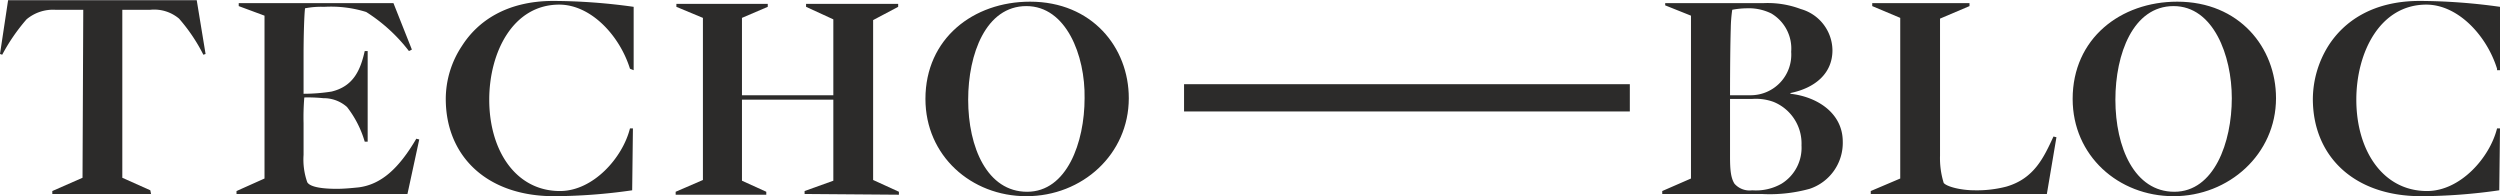
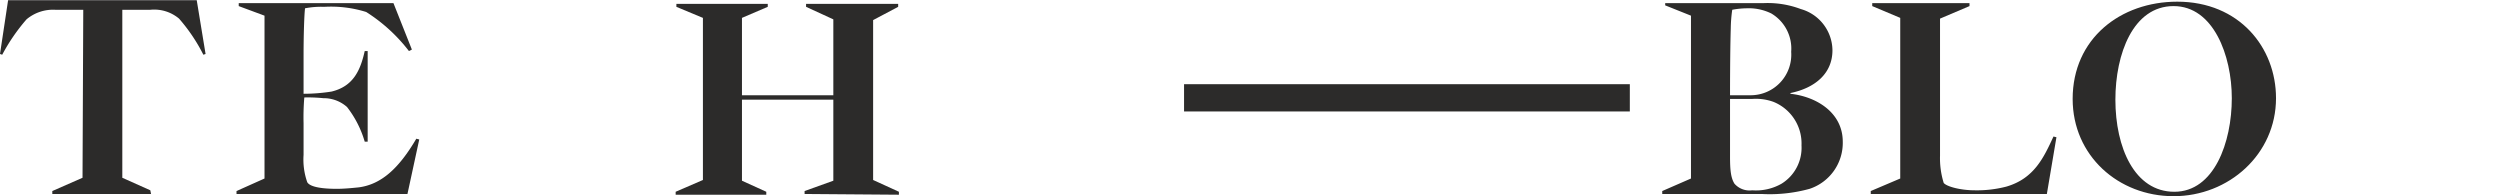
<svg xmlns="http://www.w3.org/2000/svg" id="Layer_1" data-name="Layer 1" width="4.71in" height="0.37in" viewBox="0 0 339.3 26.6">
  <defs>
    <style>.cls-1{fill:#2c2b2a;}</style>
  </defs>
  <title>Techo-Bloc_primary_logo-charcoal-test3</title>
  <path class="cls-1" d="M21.4,27.2H8v-.4L12.1,25l.1-22.8H8.4A5.59,5.59,0,0,0,4.5,3.5,25.62,25.62,0,0,0,1.2,8.3L.9,8.2,2,.9H27.6l1.2,7.3-.3.1a23.39,23.39,0,0,0-3.3-4.9,5.23,5.23,0,0,0-3.9-1.2H17.5V25l3.8,1.7Z" transform="translate(-0.9 -0.9)" />
  <path class="cls-1" d="M56.2,27.2H33v-.4l3.8-1.7V3L33.3,1.7V1.3h21l2.5,6.3-.4.2a22.5,22.5,0,0,0-5.8-5.3,16,16,0,0,0-5.7-.7,11.4,11.4,0,0,0-2.6.2c-.1.8-.2,3.4-.2,6.5v5.1a24.33,24.33,0,0,0,3.8-.3c2.9-.7,3.9-2.8,4.5-5.5h.4V20.1h-.4A14,14,0,0,0,48,15.4a4.72,4.72,0,0,0-3.2-1.2,20.92,20.92,0,0,0-2.6-.1,32.33,32.33,0,0,0-.1,3.5v4.3a9.23,9.23,0,0,0,.5,3.7c.4.7,2.2.9,4,.9,1,0,2-.1,3-.2,3-.4,5.4-2.5,7.8-6.6l.4.1Z" transform="translate(-0.9 -0.9)" />
-   <path class="cls-1" d="M86.4,10.2C85,5.7,81.1,1.5,76.8,1.5c-6.3,0-9.5,6.5-9.5,12.9,0,6.9,3.6,12.4,9.6,12.4,4.5,0,8.5-4.5,9.5-8.5h.4l-.1,8.4a75.64,75.64,0,0,1-10.6.8c-9.2,0-14.7-5.5-14.7-13.2a13,13,0,0,1,2.2-7.2C65.7,3.8,69.6,1,76,1a79.94,79.94,0,0,1,10.9.8v8.6Z" transform="translate(-0.9 -0.9)" />
  <path class="cls-1" d="M110.1,27.2v-.4l3.9-1.4v-11H101.6v11l3.3,1.5v.4H92.6v-.4l3.7-1.6V3.3L92.7,1.8V1.4h12.4v.4l-3.5,1.5V13.8H114V3.5l-3.7-1.7V1.4h12.5v.4l-3.4,1.8V25.3l3.5,1.6v.4l-12.8-.1Z" transform="translate(-0.9 -0.9)" />
-   <path class="cls-1" d="M140.2,27.5c-7.5,0-13.7-5.5-13.7-13.2,0-8.2,6.5-13.2,14.2-13.2,8.4,0,13.4,6.2,13.4,13.1C154.1,21.8,147.8,27.5,140.2,27.5Zm0-25.8c-5.5,0-7.9,6.5-7.9,12.7,0,6.5,2.6,12.5,8,12.5s7.8-6.7,7.8-12.7c.1-5.8-2.5-12.5-7.9-12.5Z" transform="translate(-0.9 -0.9)" />
  <path class="cls-1" d="M246.5,26.5a20.29,20.29,0,0,1-6.5.7H226.5v-.4l3.9-1.7V3l-3.5-1.4V1.3h13.3a12.7,12.7,0,0,1,5.1.8,5.88,5.88,0,0,1,4.3,5.6c0,3.1-2.3,5.1-5.7,5.8v.1c3.6.4,7.1,2.6,7.1,6.5A6.57,6.57,0,0,1,246.5,26.5ZM241.3,2.7a6.94,6.94,0,0,0-3.4-.7,11.08,11.08,0,0,0-1.9.2,19.48,19.48,0,0,0-.2,2.5c-.1,3.3-.1,8.6-.1,9.1h2.8A5.51,5.51,0,0,0,244,7.9a5.53,5.53,0,0,0-2.7-5.2Zm.3,12a7,7,0,0,0-2.9-.4h-3v7.8c0,1.8.1,2.9.6,3.7a2.71,2.71,0,0,0,2.4.9,7,7,0,0,0,4-.9,5.73,5.73,0,0,0,2.7-5.2,6.09,6.09,0,0,0-3.8-5.9Z" transform="translate(-0.9 -0.9)" />
  <path class="cls-1" d="M295.9,27.5c-7.5,0-13.7-5.5-13.7-13.2,0-8.2,6.5-13.2,14.2-13.2,8.4,0,13.4,6.2,13.4,13.1C309.8,21.8,303.4,27.5,295.9,27.5Zm0-25.8c-5.5,0-7.9,6.5-7.9,12.7,0,6.5,2.6,12.5,8,12.5s7.8-6.7,7.8-12.7c0-5.8-2.5-12.5-7.9-12.5Z" transform="translate(-0.9 -0.9)" />
  <path class="cls-1" d="M279.6,19.4c-1.3,2.8-2.6,5.7-6.4,6.8a15.8,15.8,0,0,1-4.3.5c-1.9,0-3.8-.5-4.2-1a11.31,11.31,0,0,1-.5-3.7V3.4l4-1.7V1.3H255v.4l3.8,1.6V25.1l-4,1.7v.4h23.9l1.3-7.7Z" transform="translate(-0.9 -0.9)" />
-   <path class="cls-1" d="M339.8,10.2c-1.4-4.5-5.3-8.7-9.6-8.7-6.3,0-9.5,6.5-9.5,12.9,0,6.9,3.6,12.4,9.6,12.4,4.5,0,8.5-4.5,9.5-8.5h.4l-.1,8.4a75.64,75.64,0,0,1-10.6.8c-9.2,0-14.7-5.5-14.7-13.2a13.77,13.77,0,0,1,2.1-7.2c2.1-3.3,6-6.1,12.4-6.1a79.94,79.94,0,0,1,10.9.8v8.6h-.4v-.2Z" transform="translate(-0.9 -0.9)" />
  <rect class="cls-1" x="160.7" y="11.4" width="60.5" height="3.7" />
</svg>